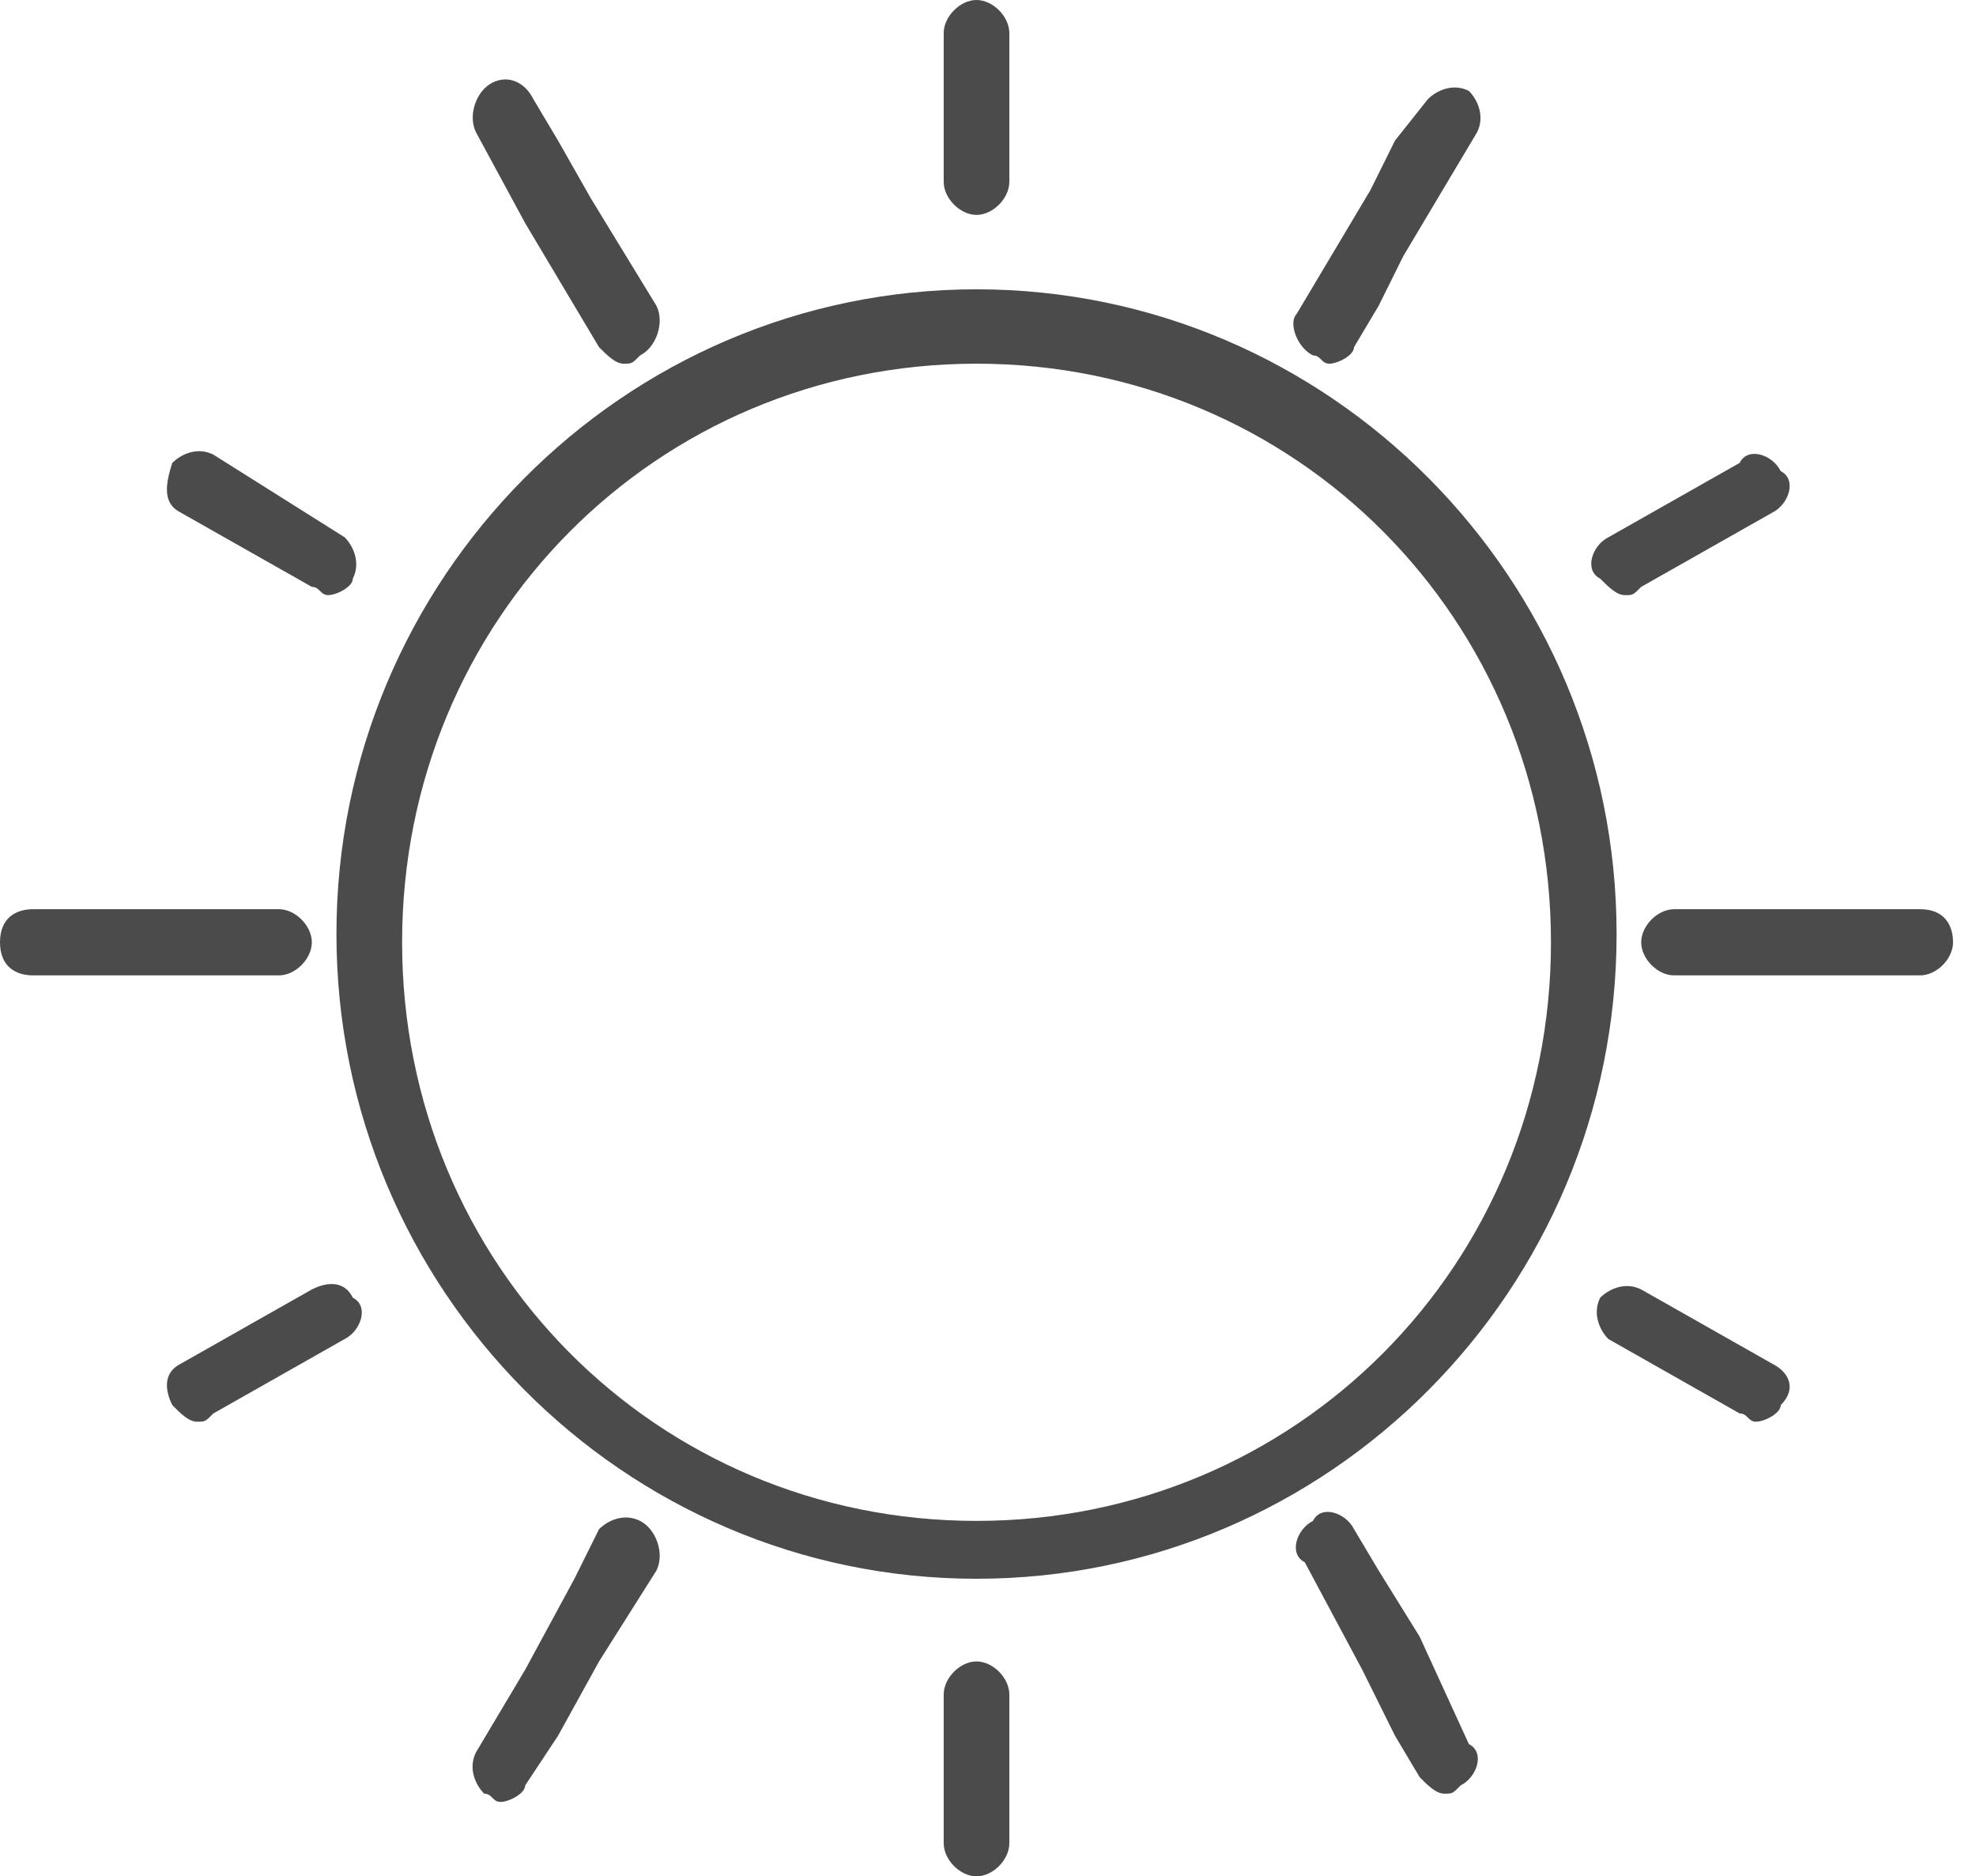
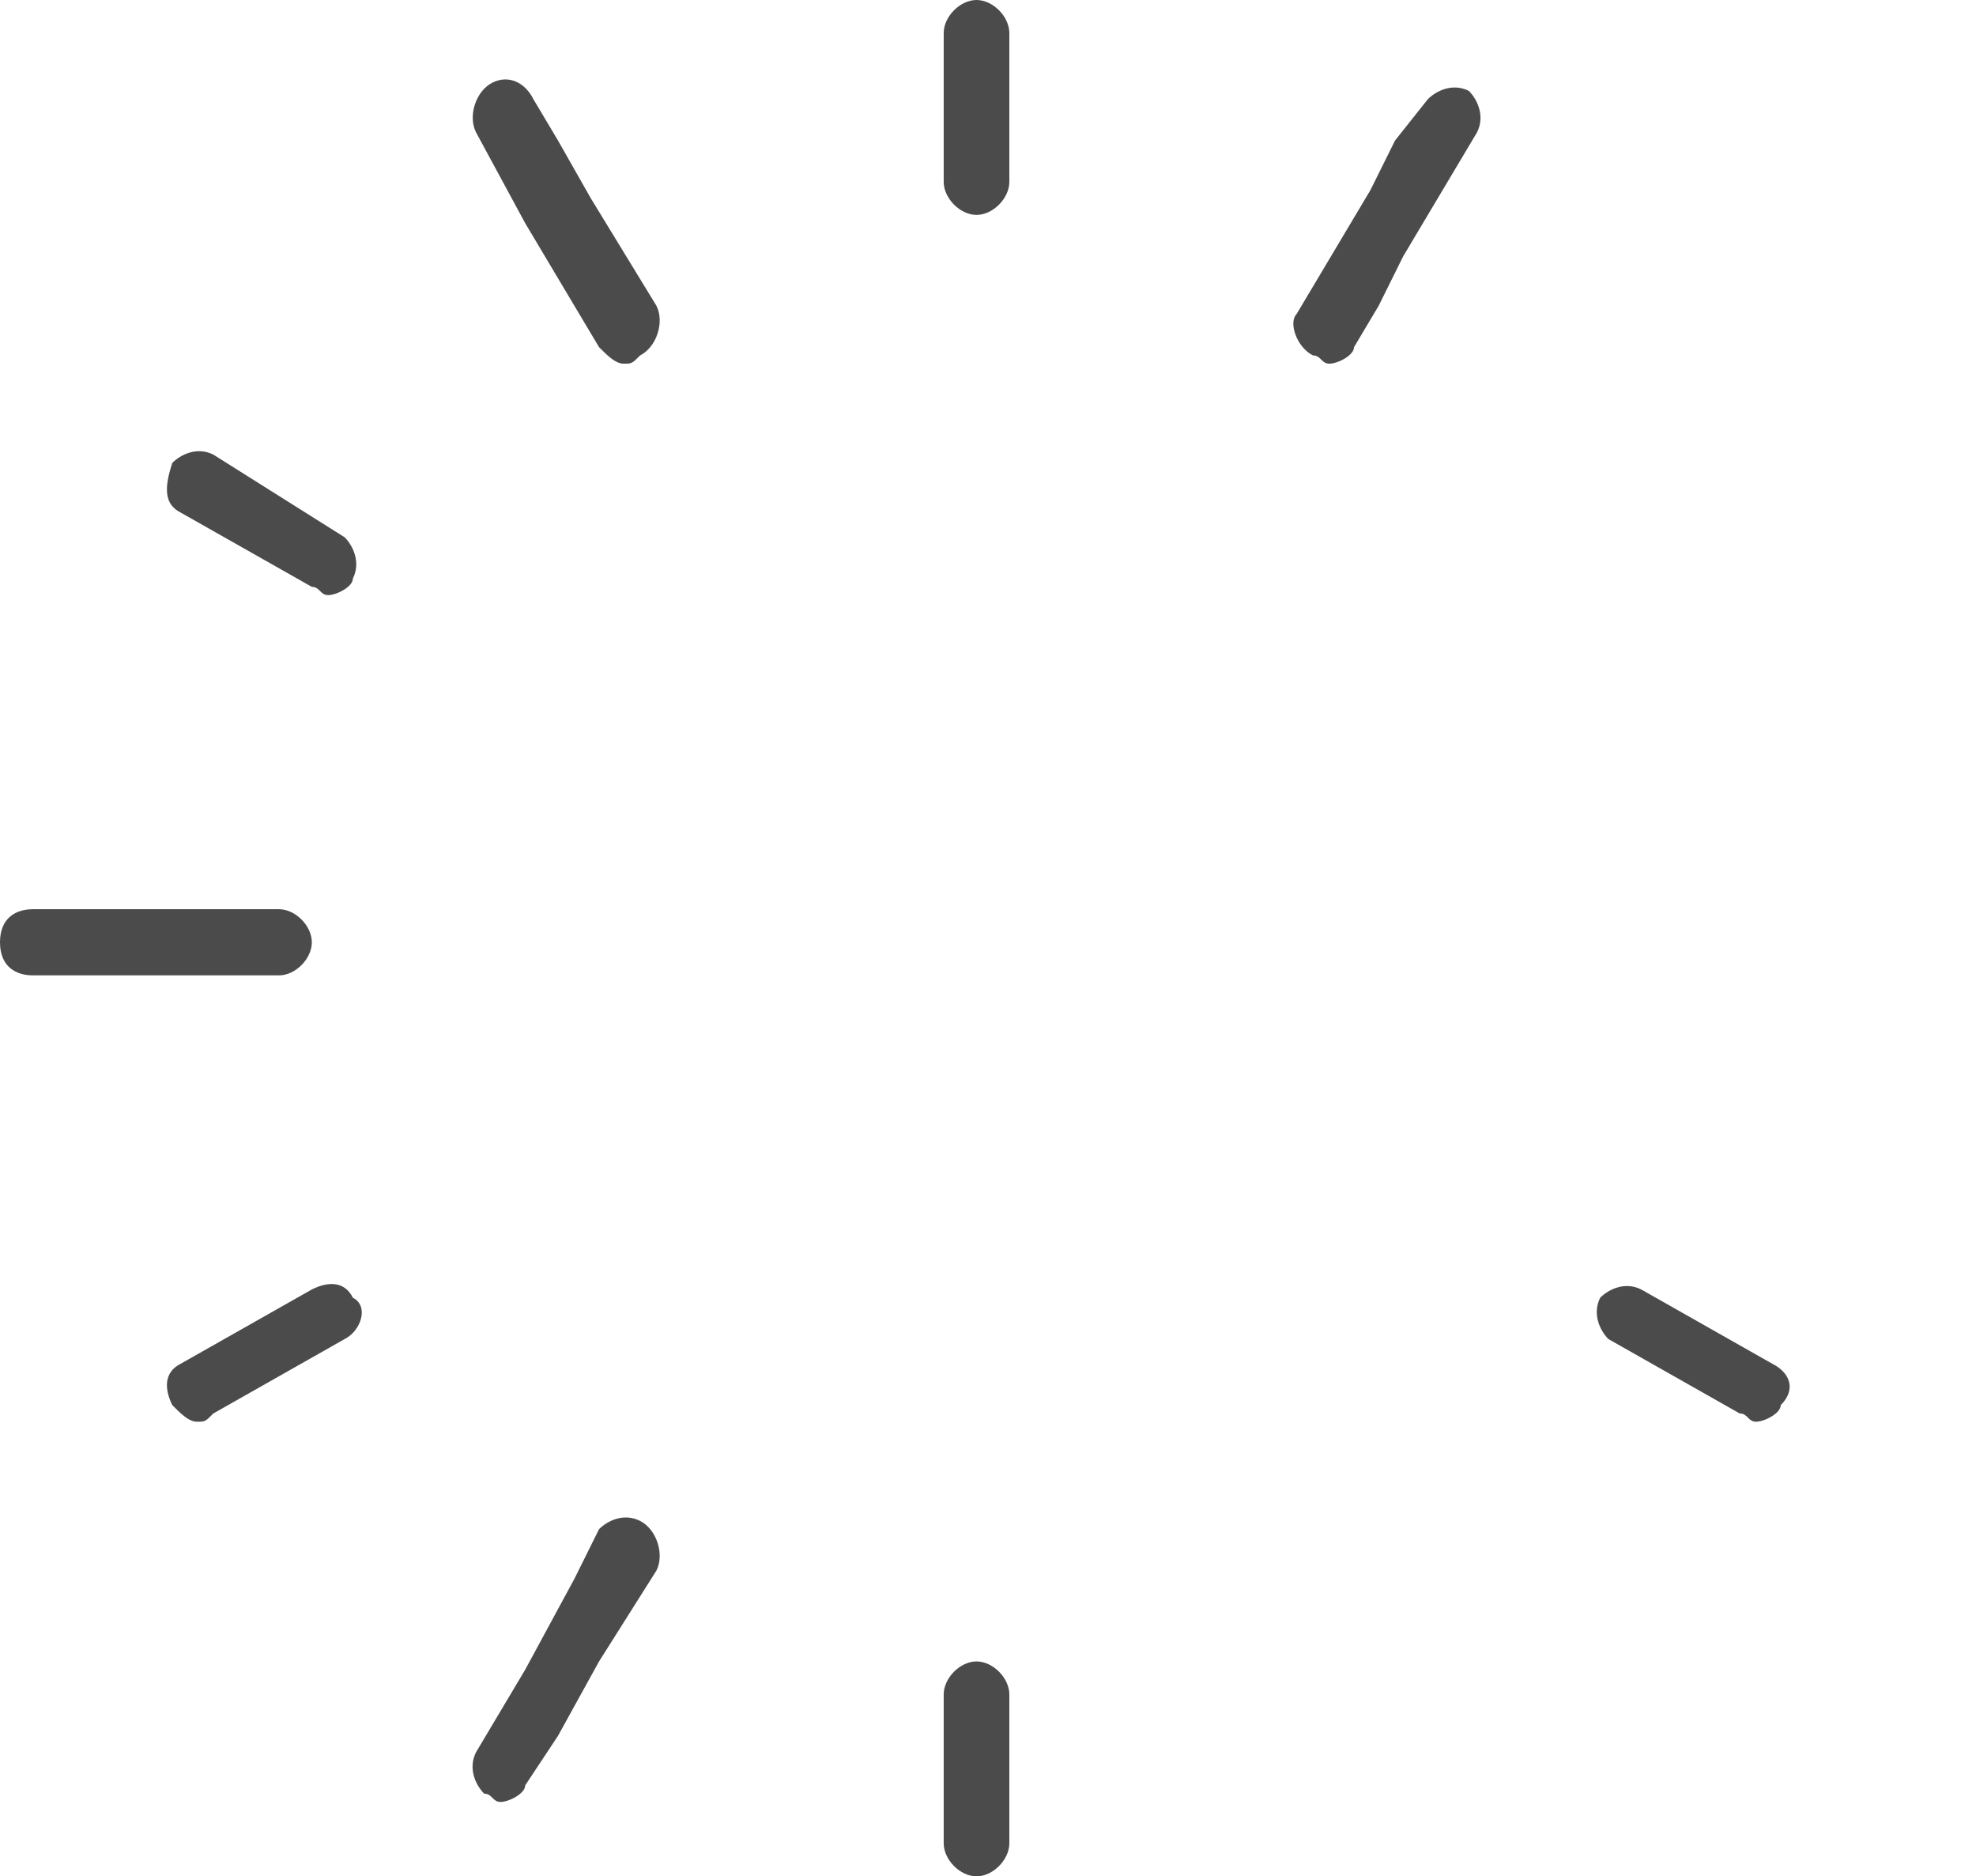
<svg xmlns="http://www.w3.org/2000/svg" width="79" height="75" viewBox="0 0 79 75" fill="none">
  <g clip-path="url(#clip0_1_75)">
-     <path d="M39.041 11.564C24.934 11.564 13.451 23.128 13.451 37.335C13.451 51.542 24.934 63.106 39.041 63.106C53.148 63.106 64.631 51.542 64.631 37.335C64.631 23.128 53.148 11.564 39.041 11.564ZM39.041 60.793C26.246 60.793 16.076 50.551 16.076 37.665C16.076 24.78 26.246 14.537 39.041 14.537C51.836 14.537 62.007 24.78 62.007 37.665C62.007 50.551 51.836 60.793 39.041 60.793Z" fill="#4B4B4B" />
    <path d="M39.041 8.59C39.697 8.59 40.353 7.93 40.353 7.269V1.322C40.353 0.661 39.697 0 39.041 0C38.385 0 37.729 0.661 37.729 1.322V7.269C37.729 7.93 38.385 8.59 39.041 8.59Z" fill="#4B4B4B" />
    <path d="M20.997 8.921L22.965 12.225L23.95 13.877C24.278 14.207 24.606 14.537 24.934 14.537C25.262 14.537 25.262 14.537 25.59 14.207C26.246 13.877 26.574 12.885 26.246 12.225L23.622 7.929L22.309 5.617L21.325 3.965C20.997 3.304 20.341 2.974 19.685 3.304C19.029 3.634 18.7 4.626 19.029 5.286L20.997 8.921Z" fill="#4B4B4B" />
    <path d="M11.155 38.987C11.811 38.987 12.467 38.326 12.467 37.665C12.467 37.004 11.811 36.343 11.155 36.343H9.186H3.281H1.312C0.656 36.343 0 36.674 0 37.665C0 38.656 0.656 38.987 1.312 38.987H3.281H9.186H11.155Z" fill="#4B4B4B" />
    <path d="M25.59 60.793C24.934 60.462 24.278 60.793 23.95 61.123L22.965 63.106L20.997 66.74L19.029 70.044C18.7 70.705 19.029 71.365 19.357 71.696C19.685 71.696 19.685 72.026 20.013 72.026C20.341 72.026 20.997 71.696 20.997 71.365L22.309 69.383L23.95 66.41L26.246 62.775C26.574 62.114 26.246 61.123 25.59 60.793Z" fill="#4B4B4B" />
-     <path d="M56.757 65.419L55.117 62.775L54.133 61.123C53.805 60.463 52.82 60.132 52.492 60.793C51.836 61.123 51.508 62.115 52.164 62.445L54.461 66.74L55.773 69.383L56.757 71.035C57.085 71.366 57.413 71.696 57.742 71.696C58.07 71.696 58.07 71.696 58.398 71.366C59.054 71.035 59.382 70.044 58.726 69.714L56.757 65.419Z" fill="#4B4B4B" />
-     <path d="M76.77 36.343H74.801H68.896H66.927C66.271 36.343 65.615 37.004 65.615 37.665C65.615 38.326 66.271 38.987 66.927 38.987H68.896H74.801H76.77C77.426 38.987 78.082 38.326 78.082 37.665C78.082 37.004 77.754 36.343 76.77 36.343Z" fill="#4B4B4B" />
    <path d="M52.492 14.207C52.82 14.207 52.82 14.537 53.148 14.537C53.477 14.537 54.133 14.207 54.133 13.877L55.117 12.225L56.101 10.242L59.054 5.286C59.382 4.626 59.054 3.965 58.726 3.634C58.07 3.304 57.413 3.634 57.085 3.965L55.773 5.617L54.789 7.599L51.836 12.555C51.508 12.886 51.836 13.877 52.492 14.207Z" fill="#4B4B4B" />
    <path d="M7.218 20.485L12.467 23.458C12.795 23.458 12.795 23.788 13.123 23.788C13.451 23.788 14.107 23.458 14.107 23.128C14.435 22.467 14.107 21.806 13.779 21.476L8.53 18.172C7.874 17.841 7.218 18.172 6.89 18.502C6.561 19.493 6.561 20.154 7.218 20.485Z" fill="#4B4B4B" />
    <path d="M12.467 51.542L7.218 54.515C6.561 54.846 6.561 55.507 6.89 56.167C7.218 56.498 7.546 56.828 7.874 56.828C8.202 56.828 8.202 56.828 8.53 56.498L13.779 53.524C14.435 53.194 14.763 52.203 14.107 51.872C13.779 51.211 13.123 51.211 12.467 51.542Z" fill="#4B4B4B" />
    <path d="M39.041 66.41C38.385 66.41 37.729 67.07 37.729 67.731V73.678C37.729 74.339 38.385 75 39.041 75C39.697 75 40.353 74.339 40.353 73.678V67.731C40.353 67.07 39.697 66.41 39.041 66.41Z" fill="#4B4B4B" />
    <path d="M70.865 54.516L65.615 51.542C64.959 51.212 64.303 51.542 63.975 51.872C63.647 52.533 63.975 53.194 64.303 53.524L69.552 56.498C69.88 56.498 69.88 56.828 70.208 56.828C70.536 56.828 71.193 56.498 71.193 56.167C71.849 55.507 71.521 54.846 70.865 54.516Z" fill="#4B4B4B" />
-     <path d="M64.959 23.789C65.287 23.789 65.287 23.789 65.615 23.458L70.865 20.485C71.521 20.154 71.849 19.163 71.193 18.833C70.865 18.172 69.88 17.841 69.552 18.502L64.303 21.476C63.647 21.806 63.319 22.797 63.975 23.128C64.303 23.458 64.631 23.789 64.959 23.789Z" fill="#4B4B4B" />
  </g>
  <defs>
    <clipPath id="clip0_1_75">
      <rect width="78.082" height="75" fill="white" />
    </clipPath>
  </defs>
</svg>